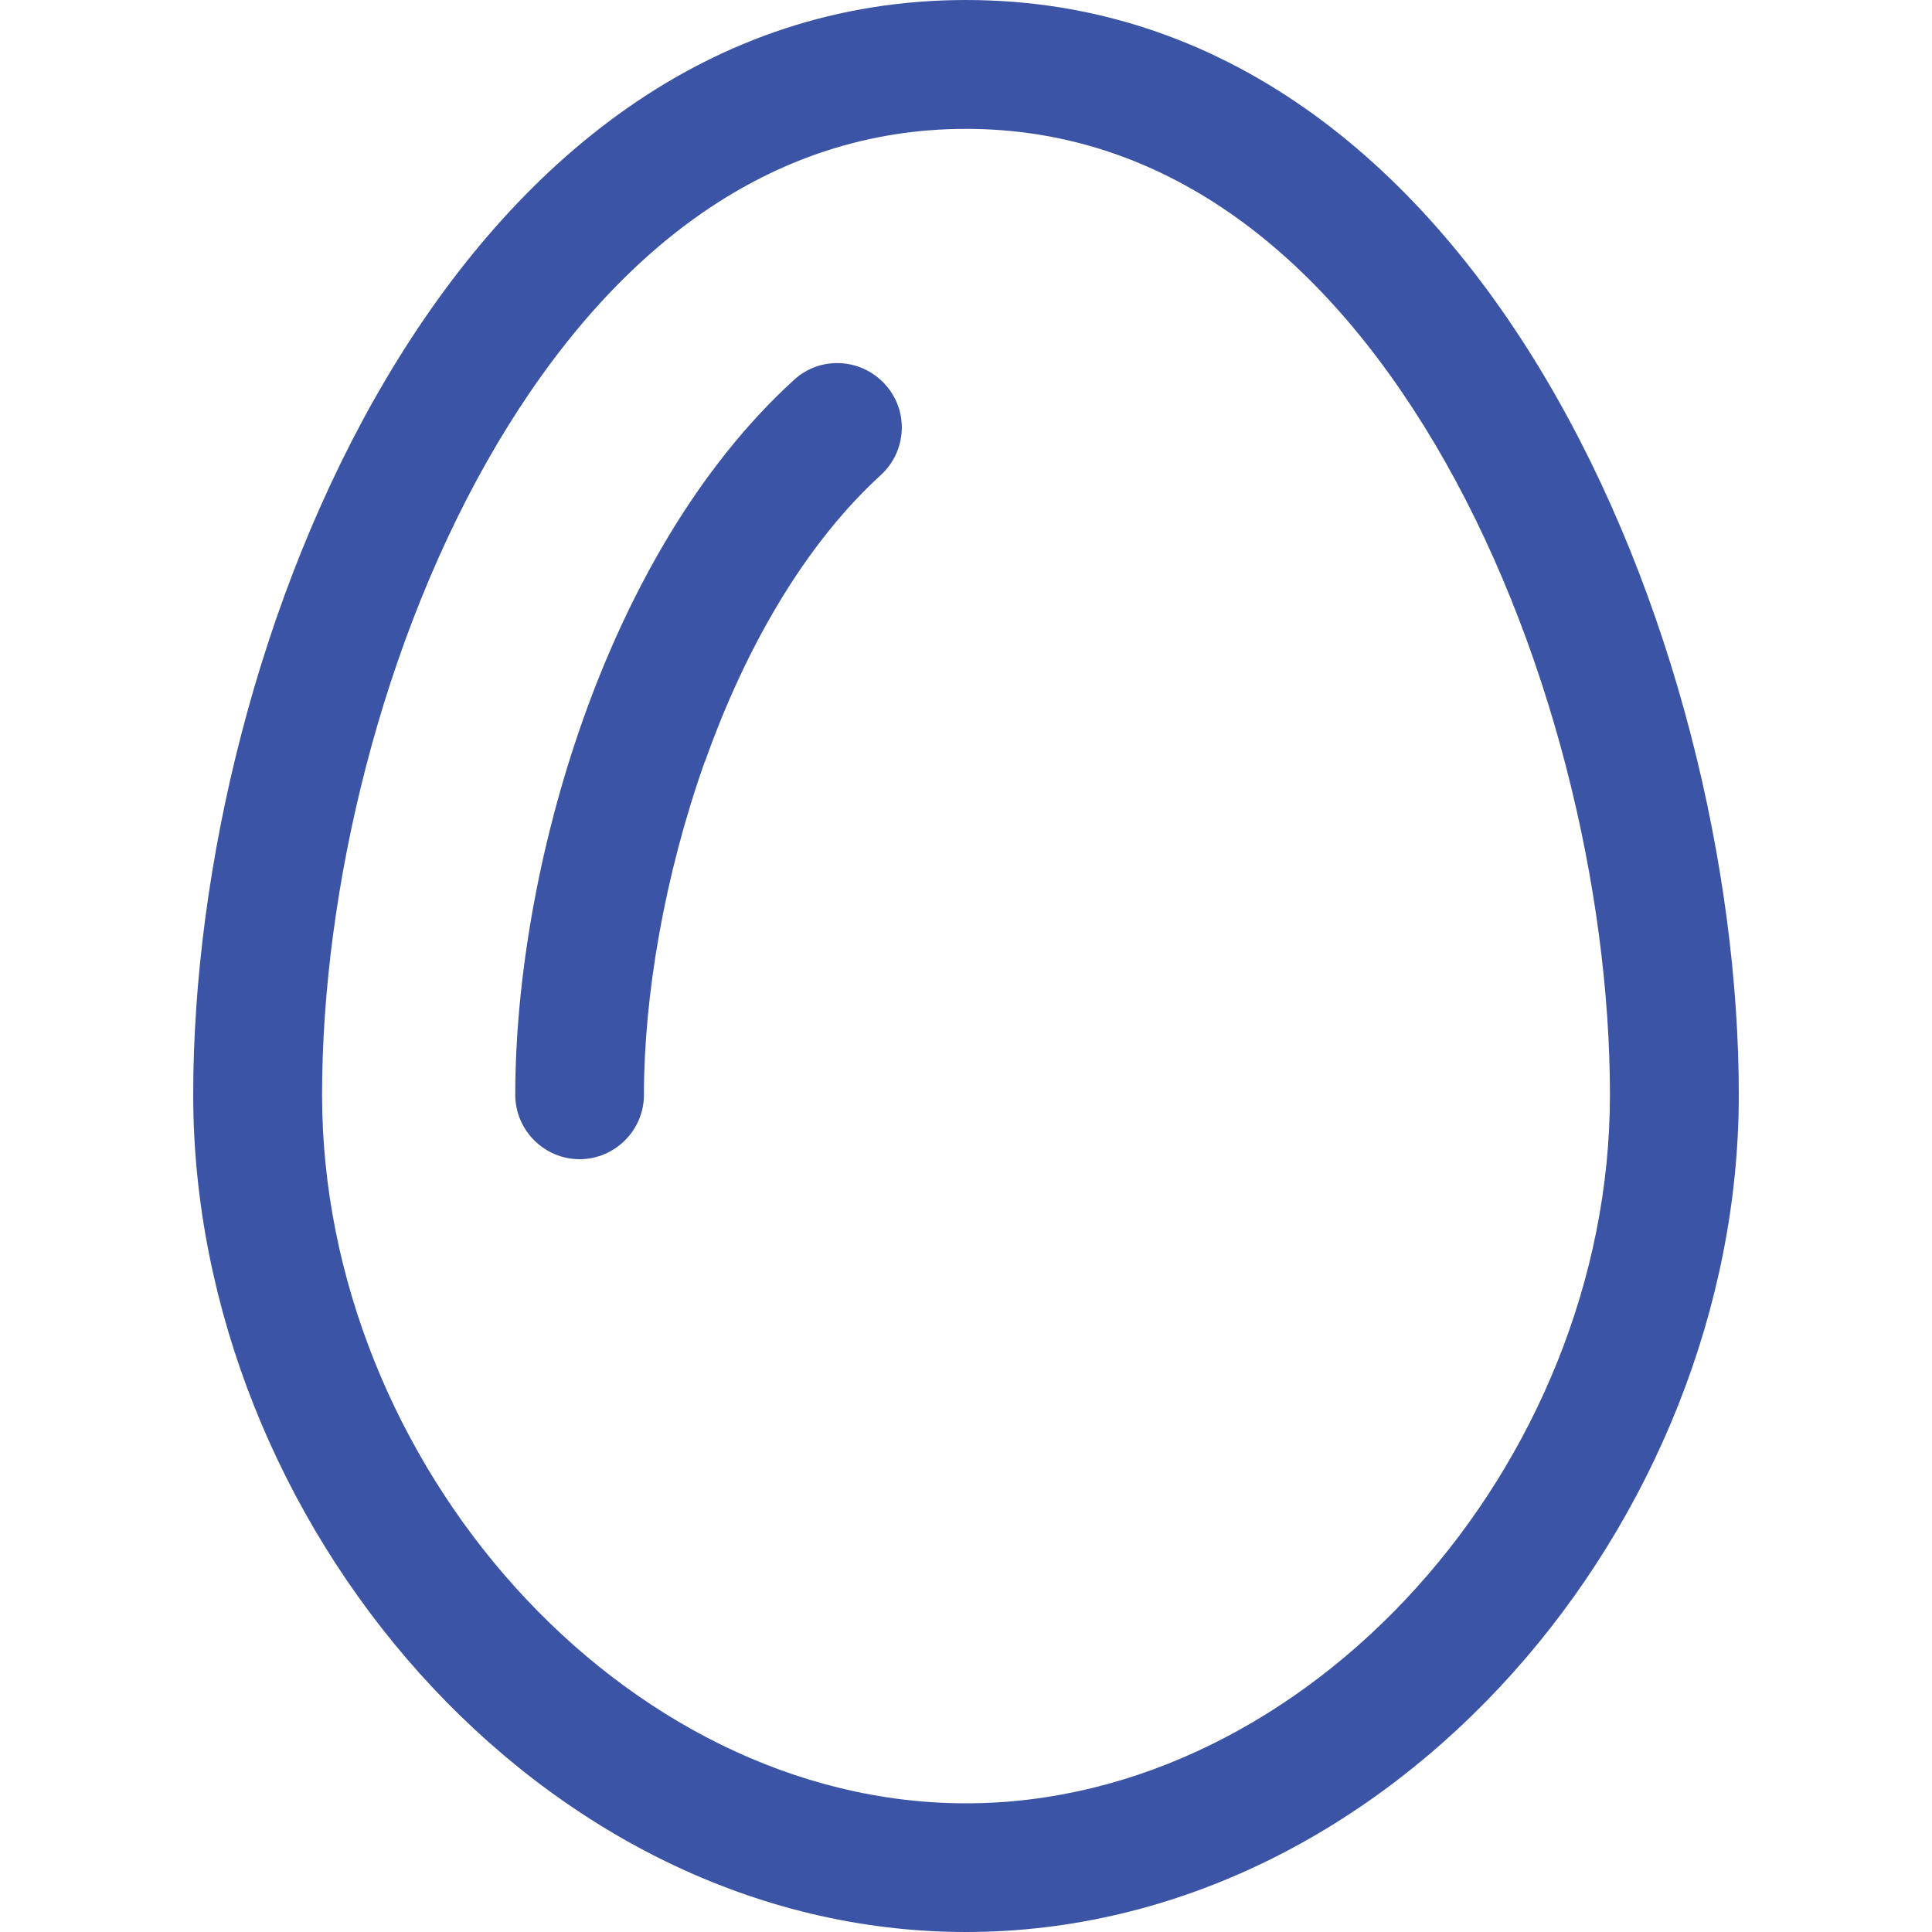
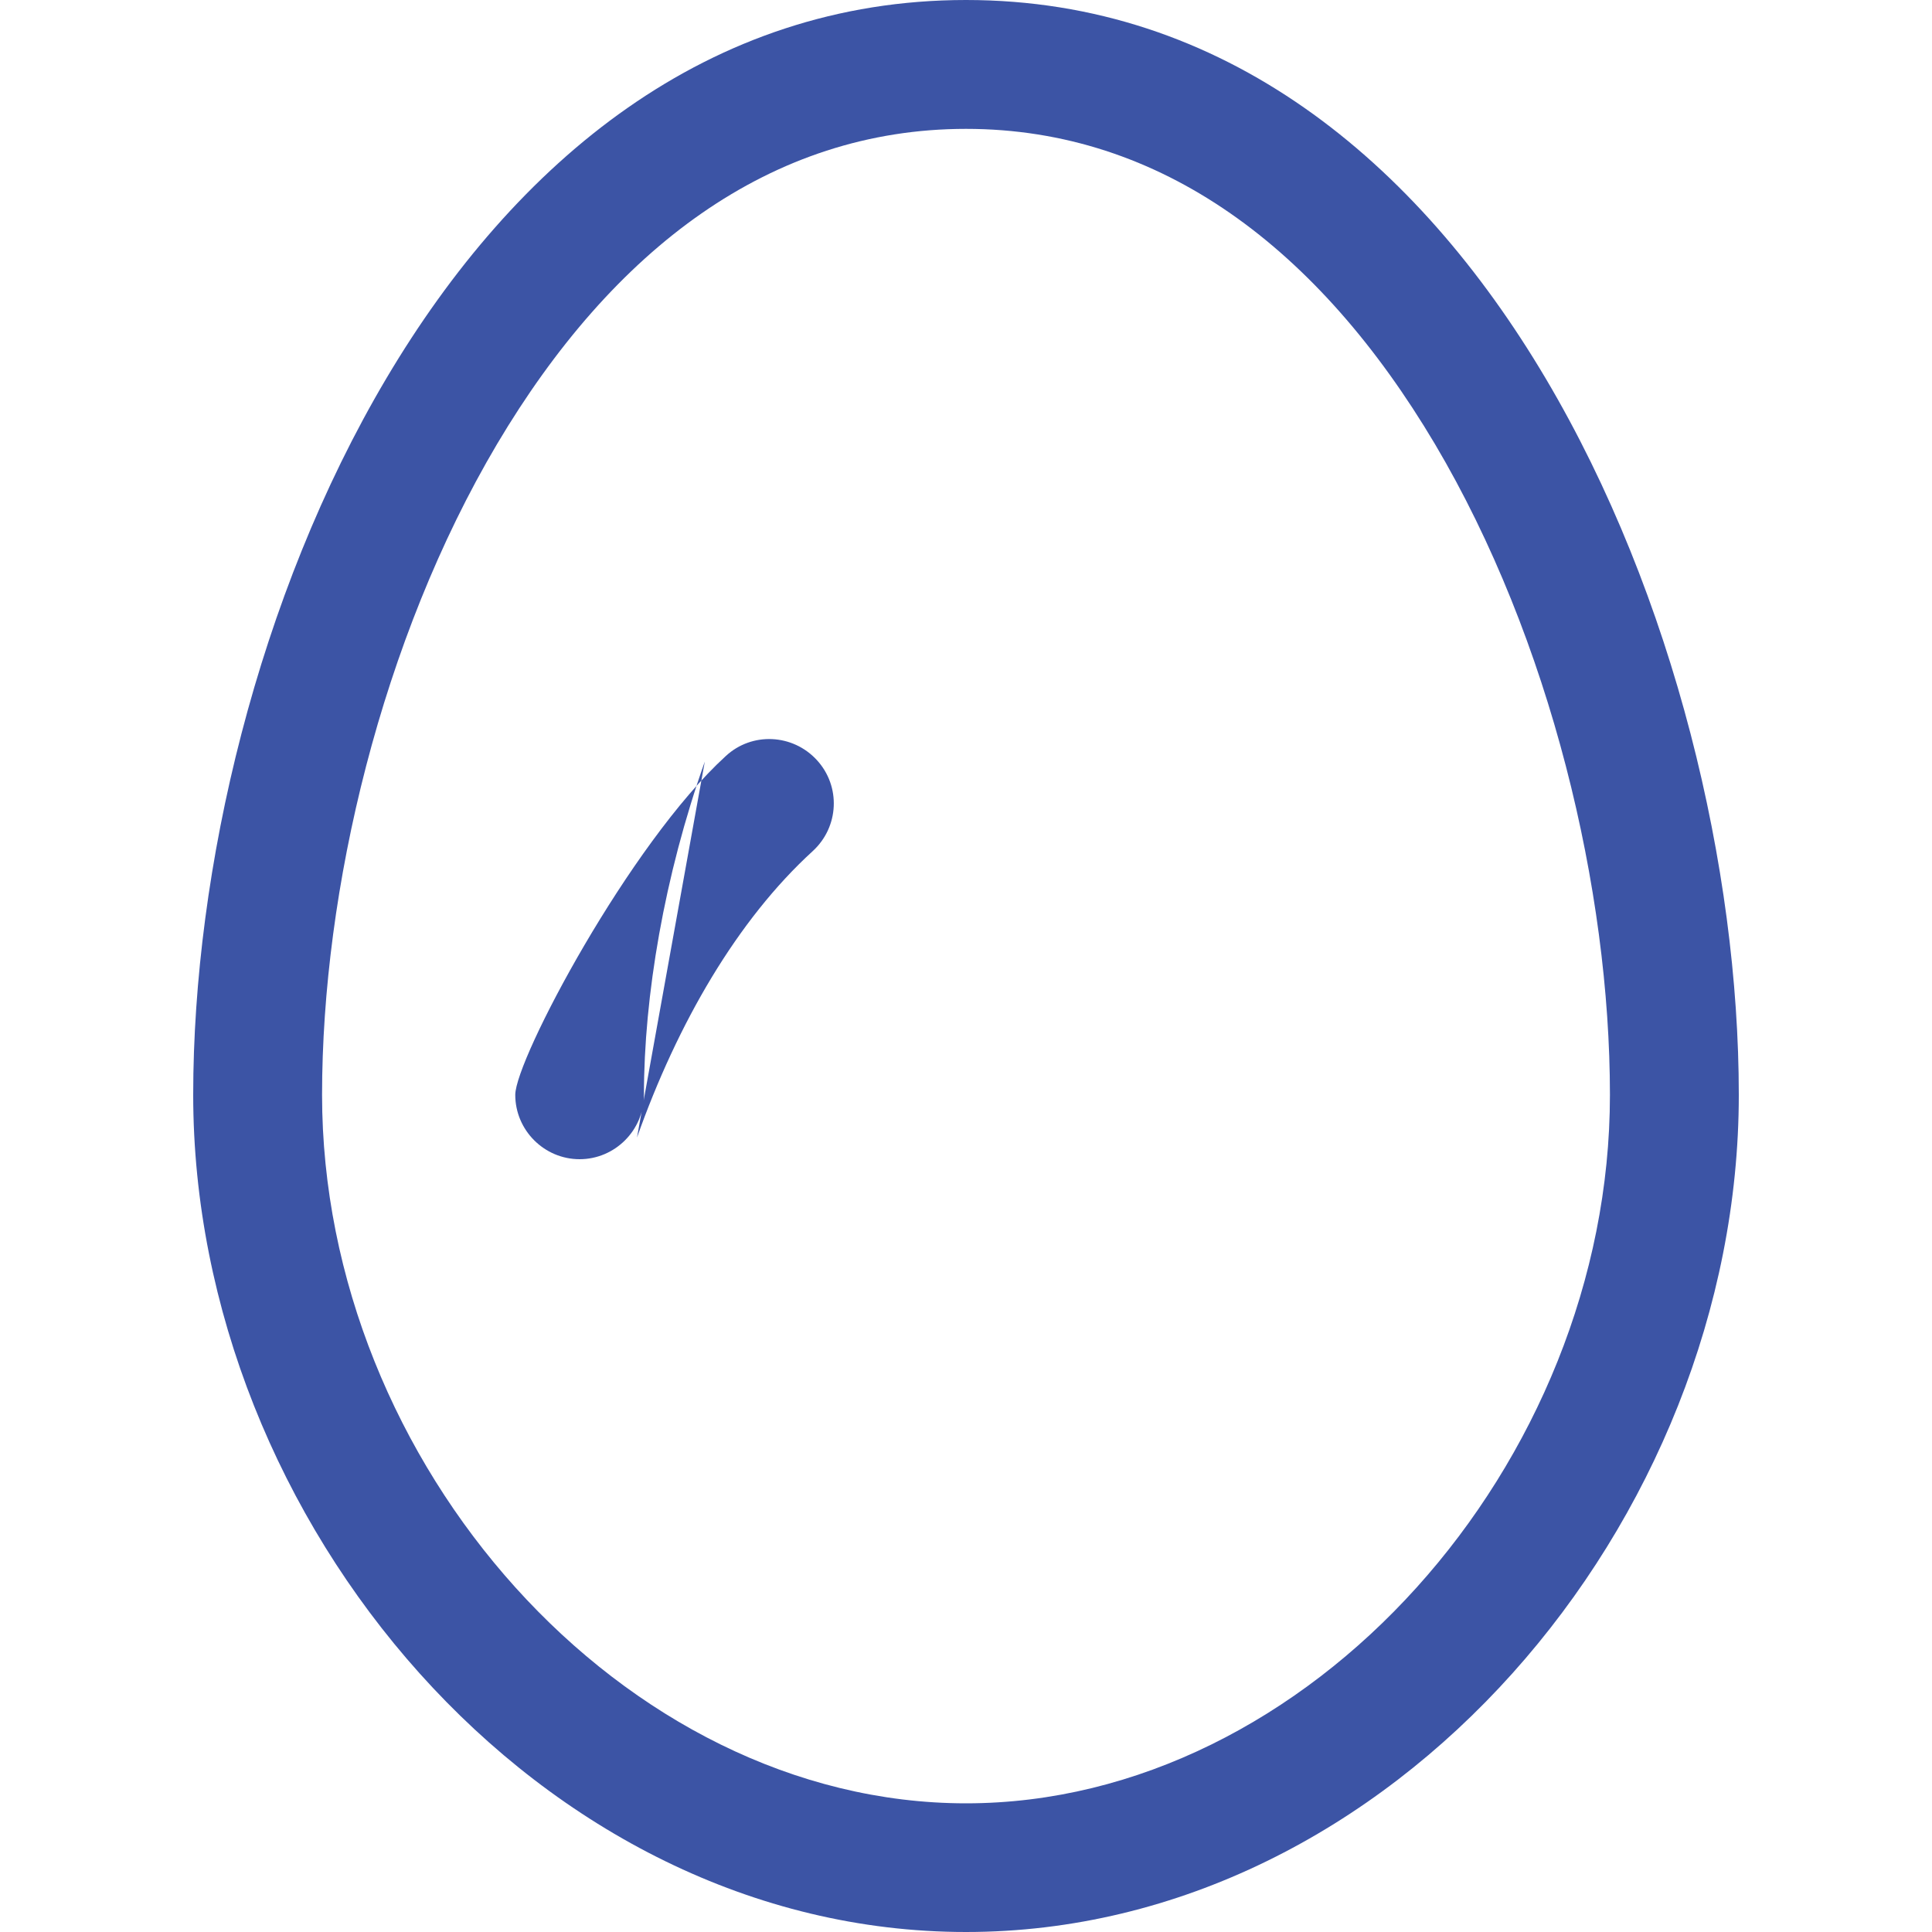
<svg xmlns="http://www.w3.org/2000/svg" id="Layer_1" data-name="Layer 1" viewBox="0 0 80 100" width="100" height="100">
  <defs>
    <style>
      .cls-1 {
        fill: #3c54a5;
      }
    </style>
  </defs>
-   <path class="cls-1" d="M40,0c26.67,0,40,33.33,40,56.67,0,22.08-17.92,43.33-40,43.33S0,78.75,0,56.67C0,33.33,13.33,0,40,0ZM73.33,56.67c0-10.58-3.06-23.56-9.06-33.69-5.98-10.08-14.15-16.31-24.27-16.31s-18.29,6.23-24.27,16.31c-6,10.13-9.06,23.1-9.06,33.69,0,19.1,15.58,36.67,33.33,36.67s33.33-17.56,33.33-36.67ZM26.48,39.42c-2.1,5.92-3.15,12.15-3.15,17.25,0,1.83-1.5,3.33-3.33,3.33s-3.33-1.5-3.33-3.33c0-5.9,1.19-12.9,3.52-19.46s5.92-13,10.9-17.54c1.35-1.25,3.46-1.15,4.71.21s1.15,3.46-.21,4.71c-3.9,3.56-7,8.9-9.1,14.83Z" />
+   <path class="cls-1" d="M40,0c26.67,0,40,33.33,40,56.67,0,22.08-17.92,43.33-40,43.33S0,78.75,0,56.67C0,33.33,13.33,0,40,0ZM73.33,56.67c0-10.58-3.06-23.56-9.06-33.69-5.98-10.08-14.15-16.31-24.27-16.31s-18.29,6.23-24.27,16.31c-6,10.13-9.06,23.1-9.06,33.69,0,19.1,15.58,36.67,33.33,36.67s33.33-17.56,33.33-36.67ZM26.48,39.42c-2.1,5.92-3.15,12.15-3.15,17.25,0,1.83-1.5,3.33-3.33,3.33s-3.33-1.5-3.33-3.33s5.92-13,10.9-17.54c1.35-1.25,3.46-1.15,4.71.21s1.15,3.46-.21,4.71c-3.9,3.56-7,8.9-9.1,14.83Z" />
</svg>